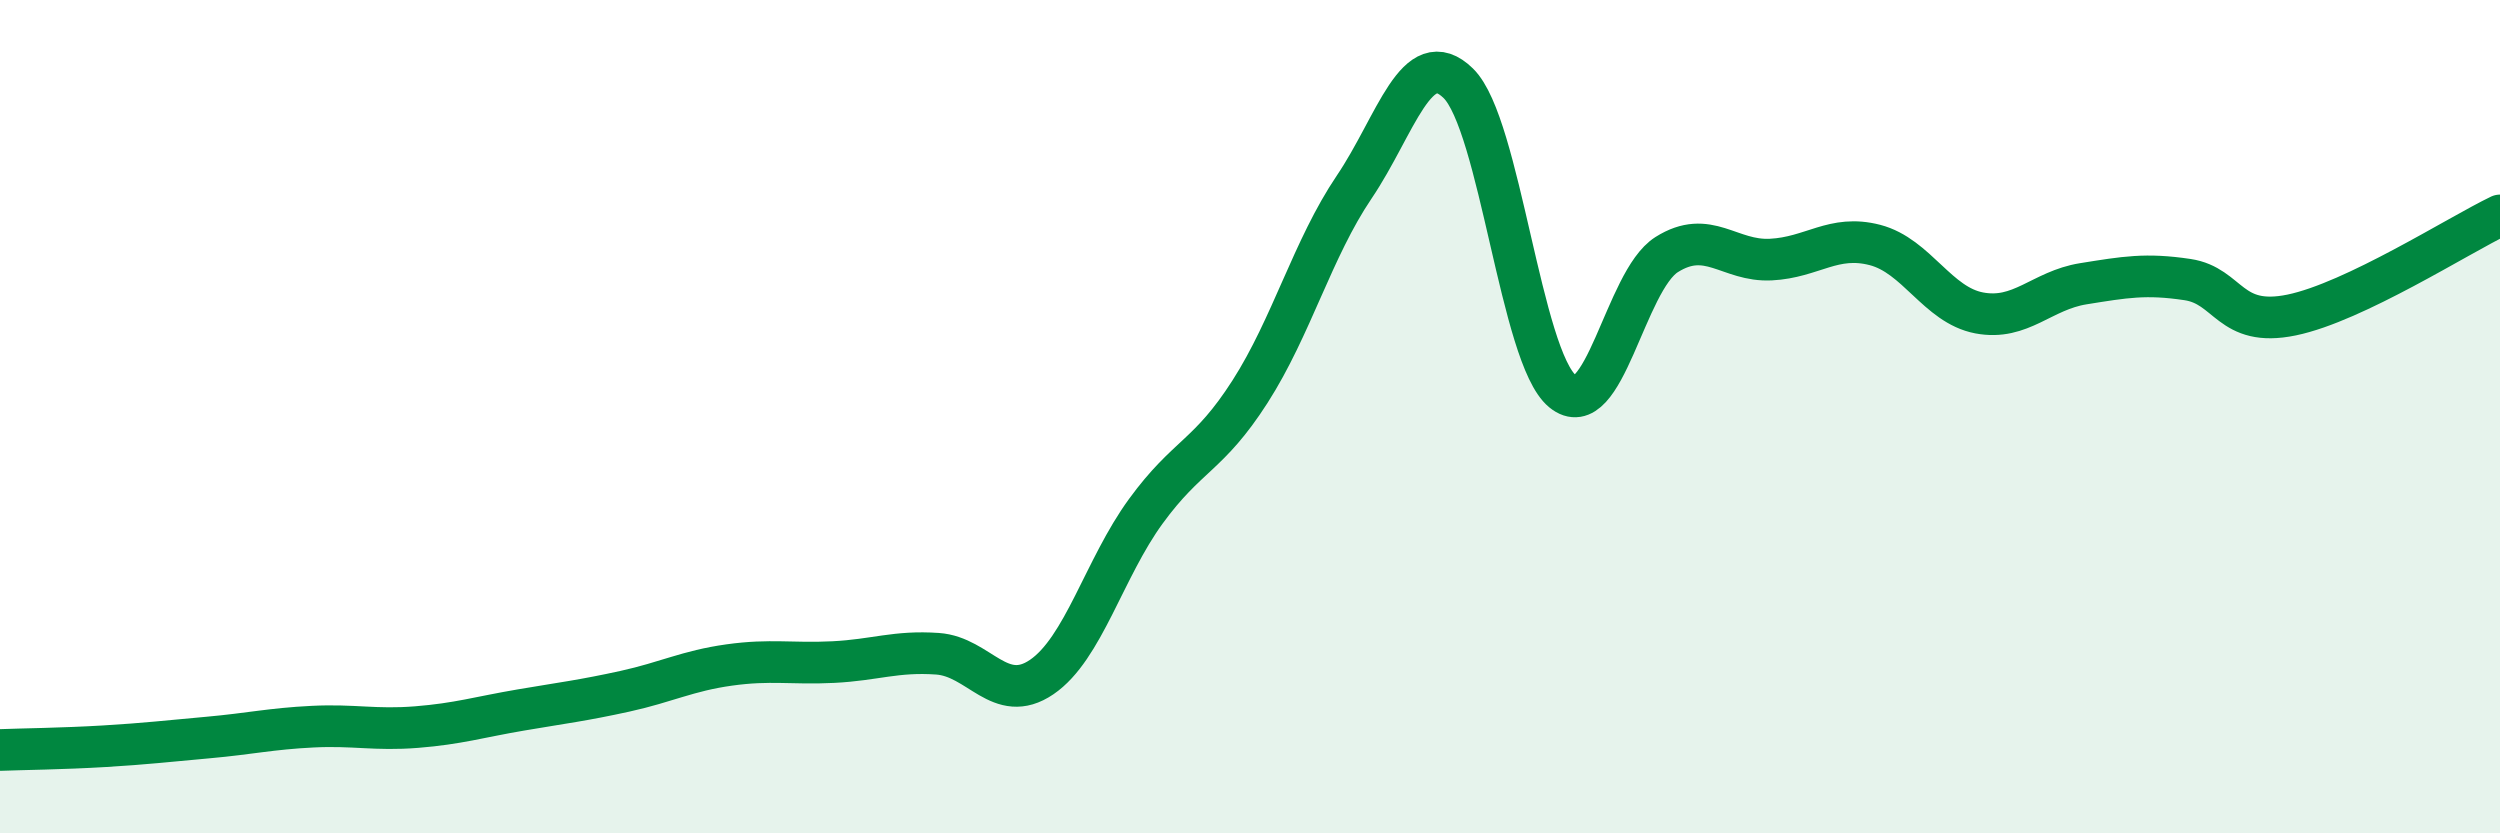
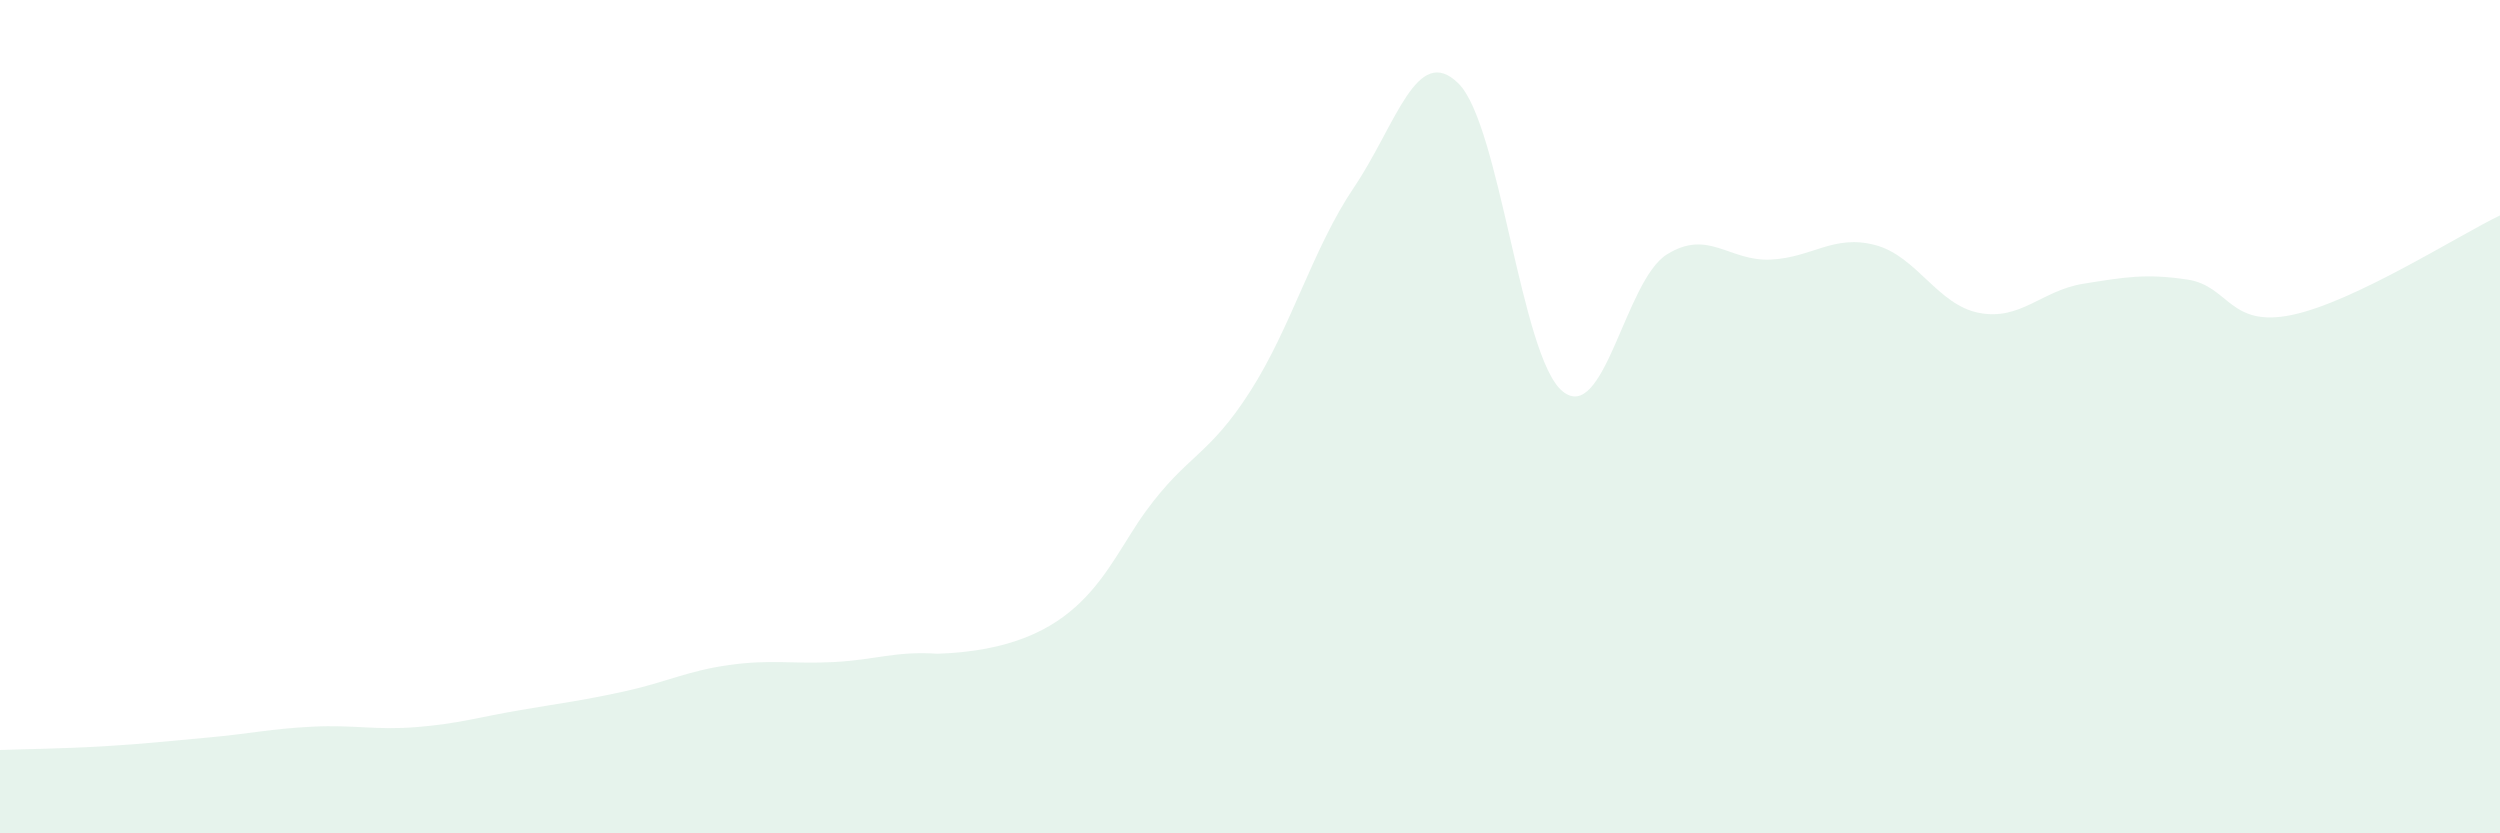
<svg xmlns="http://www.w3.org/2000/svg" width="60" height="20" viewBox="0 0 60 20">
-   <path d="M 0,18 C 0.5,17.98 1.5,17.97 2.5,17.91 C 3.5,17.85 4,17.79 5,17.7 C 6,17.61 6.5,17.49 7.5,17.44 C 8.5,17.39 9,17.53 10,17.45 C 11,17.37 11.5,17.21 12.5,17.04 C 13.5,16.87 14,16.81 15,16.59 C 16,16.37 16.5,16.1 17.5,15.96 C 18.5,15.82 19,15.94 20,15.89 C 21,15.84 21.5,15.62 22.5,15.69 C 23.5,15.76 24,16.93 25,16.25 C 26,15.57 26.5,13.64 27.5,12.27 C 28.5,10.9 29,10.96 30,9.4 C 31,7.84 31.5,5.97 32.5,4.49 C 33.5,3.01 34,1.02 35,2 C 36,2.98 36.5,8.57 37.5,9.39 C 38.5,10.21 39,6.74 40,6.11 C 41,5.48 41.5,6.28 42.5,6.23 C 43.5,6.18 44,5.62 45,5.88 C 46,6.14 46.5,7.32 47.5,7.51 C 48.5,7.7 49,6.97 50,6.81 C 51,6.65 51.5,6.56 52.5,6.71 C 53.5,6.86 53.5,7.87 55,7.56 C 56.5,7.25 59,5.65 60,5.17L60 20L0 20Z" fill="#008740" opacity="0.1" stroke-linecap="round" stroke-linejoin="round" />
-   <path d="M 0,18 C 0.5,17.98 1.5,17.97 2.5,17.91 C 3.5,17.85 4,17.79 5,17.7 C 6,17.61 6.5,17.49 7.5,17.44 C 8.5,17.39 9,17.53 10,17.45 C 11,17.37 11.5,17.21 12.5,17.04 C 13.5,16.87 14,16.81 15,16.59 C 16,16.37 16.5,16.1 17.5,15.96 C 18.5,15.82 19,15.94 20,15.89 C 21,15.84 21.5,15.62 22.5,15.69 C 23.5,15.76 24,16.93 25,16.25 C 26,15.57 26.5,13.64 27.5,12.27 C 28.5,10.9 29,10.96 30,9.4 C 31,7.84 31.5,5.97 32.5,4.49 C 33.5,3.01 34,1.02 35,2 C 36,2.98 36.5,8.57 37.5,9.39 C 38.5,10.21 39,6.74 40,6.11 C 41,5.48 41.5,6.28 42.5,6.23 C 43.5,6.18 44,5.62 45,5.88 C 46,6.14 46.5,7.32 47.5,7.51 C 48.5,7.7 49,6.97 50,6.81 C 51,6.65 51.5,6.56 52.5,6.71 C 53.5,6.86 53.5,7.87 55,7.56 C 56.5,7.25 59,5.65 60,5.17" stroke="#008740" stroke-width="1" fill="none" stroke-linecap="round" stroke-linejoin="round" />
+   <path d="M 0,18 C 0.5,17.98 1.5,17.97 2.5,17.91 C 3.5,17.85 4,17.79 5,17.7 C 6,17.61 6.5,17.49 7.5,17.44 C 8.5,17.39 9,17.53 10,17.45 C 11,17.37 11.5,17.21 12.5,17.04 C 13.5,16.87 14,16.81 15,16.59 C 16,16.37 16.5,16.1 17.5,15.96 C 18.5,15.82 19,15.94 20,15.89 C 21,15.84 21.5,15.62 22.5,15.69 C 26,15.57 26.5,13.64 27.5,12.27 C 28.5,10.9 29,10.96 30,9.4 C 31,7.84 31.5,5.97 32.5,4.49 C 33.5,3.01 34,1.02 35,2 C 36,2.98 36.5,8.57 37.5,9.39 C 38.5,10.21 39,6.74 40,6.11 C 41,5.48 41.5,6.28 42.5,6.23 C 43.5,6.18 44,5.62 45,5.88 C 46,6.14 46.5,7.32 47.5,7.51 C 48.5,7.7 49,6.97 50,6.81 C 51,6.65 51.5,6.56 52.5,6.71 C 53.5,6.86 53.5,7.87 55,7.56 C 56.5,7.25 59,5.65 60,5.17L60 20L0 20Z" fill="#008740" opacity="0.1" stroke-linecap="round" stroke-linejoin="round" />
</svg>